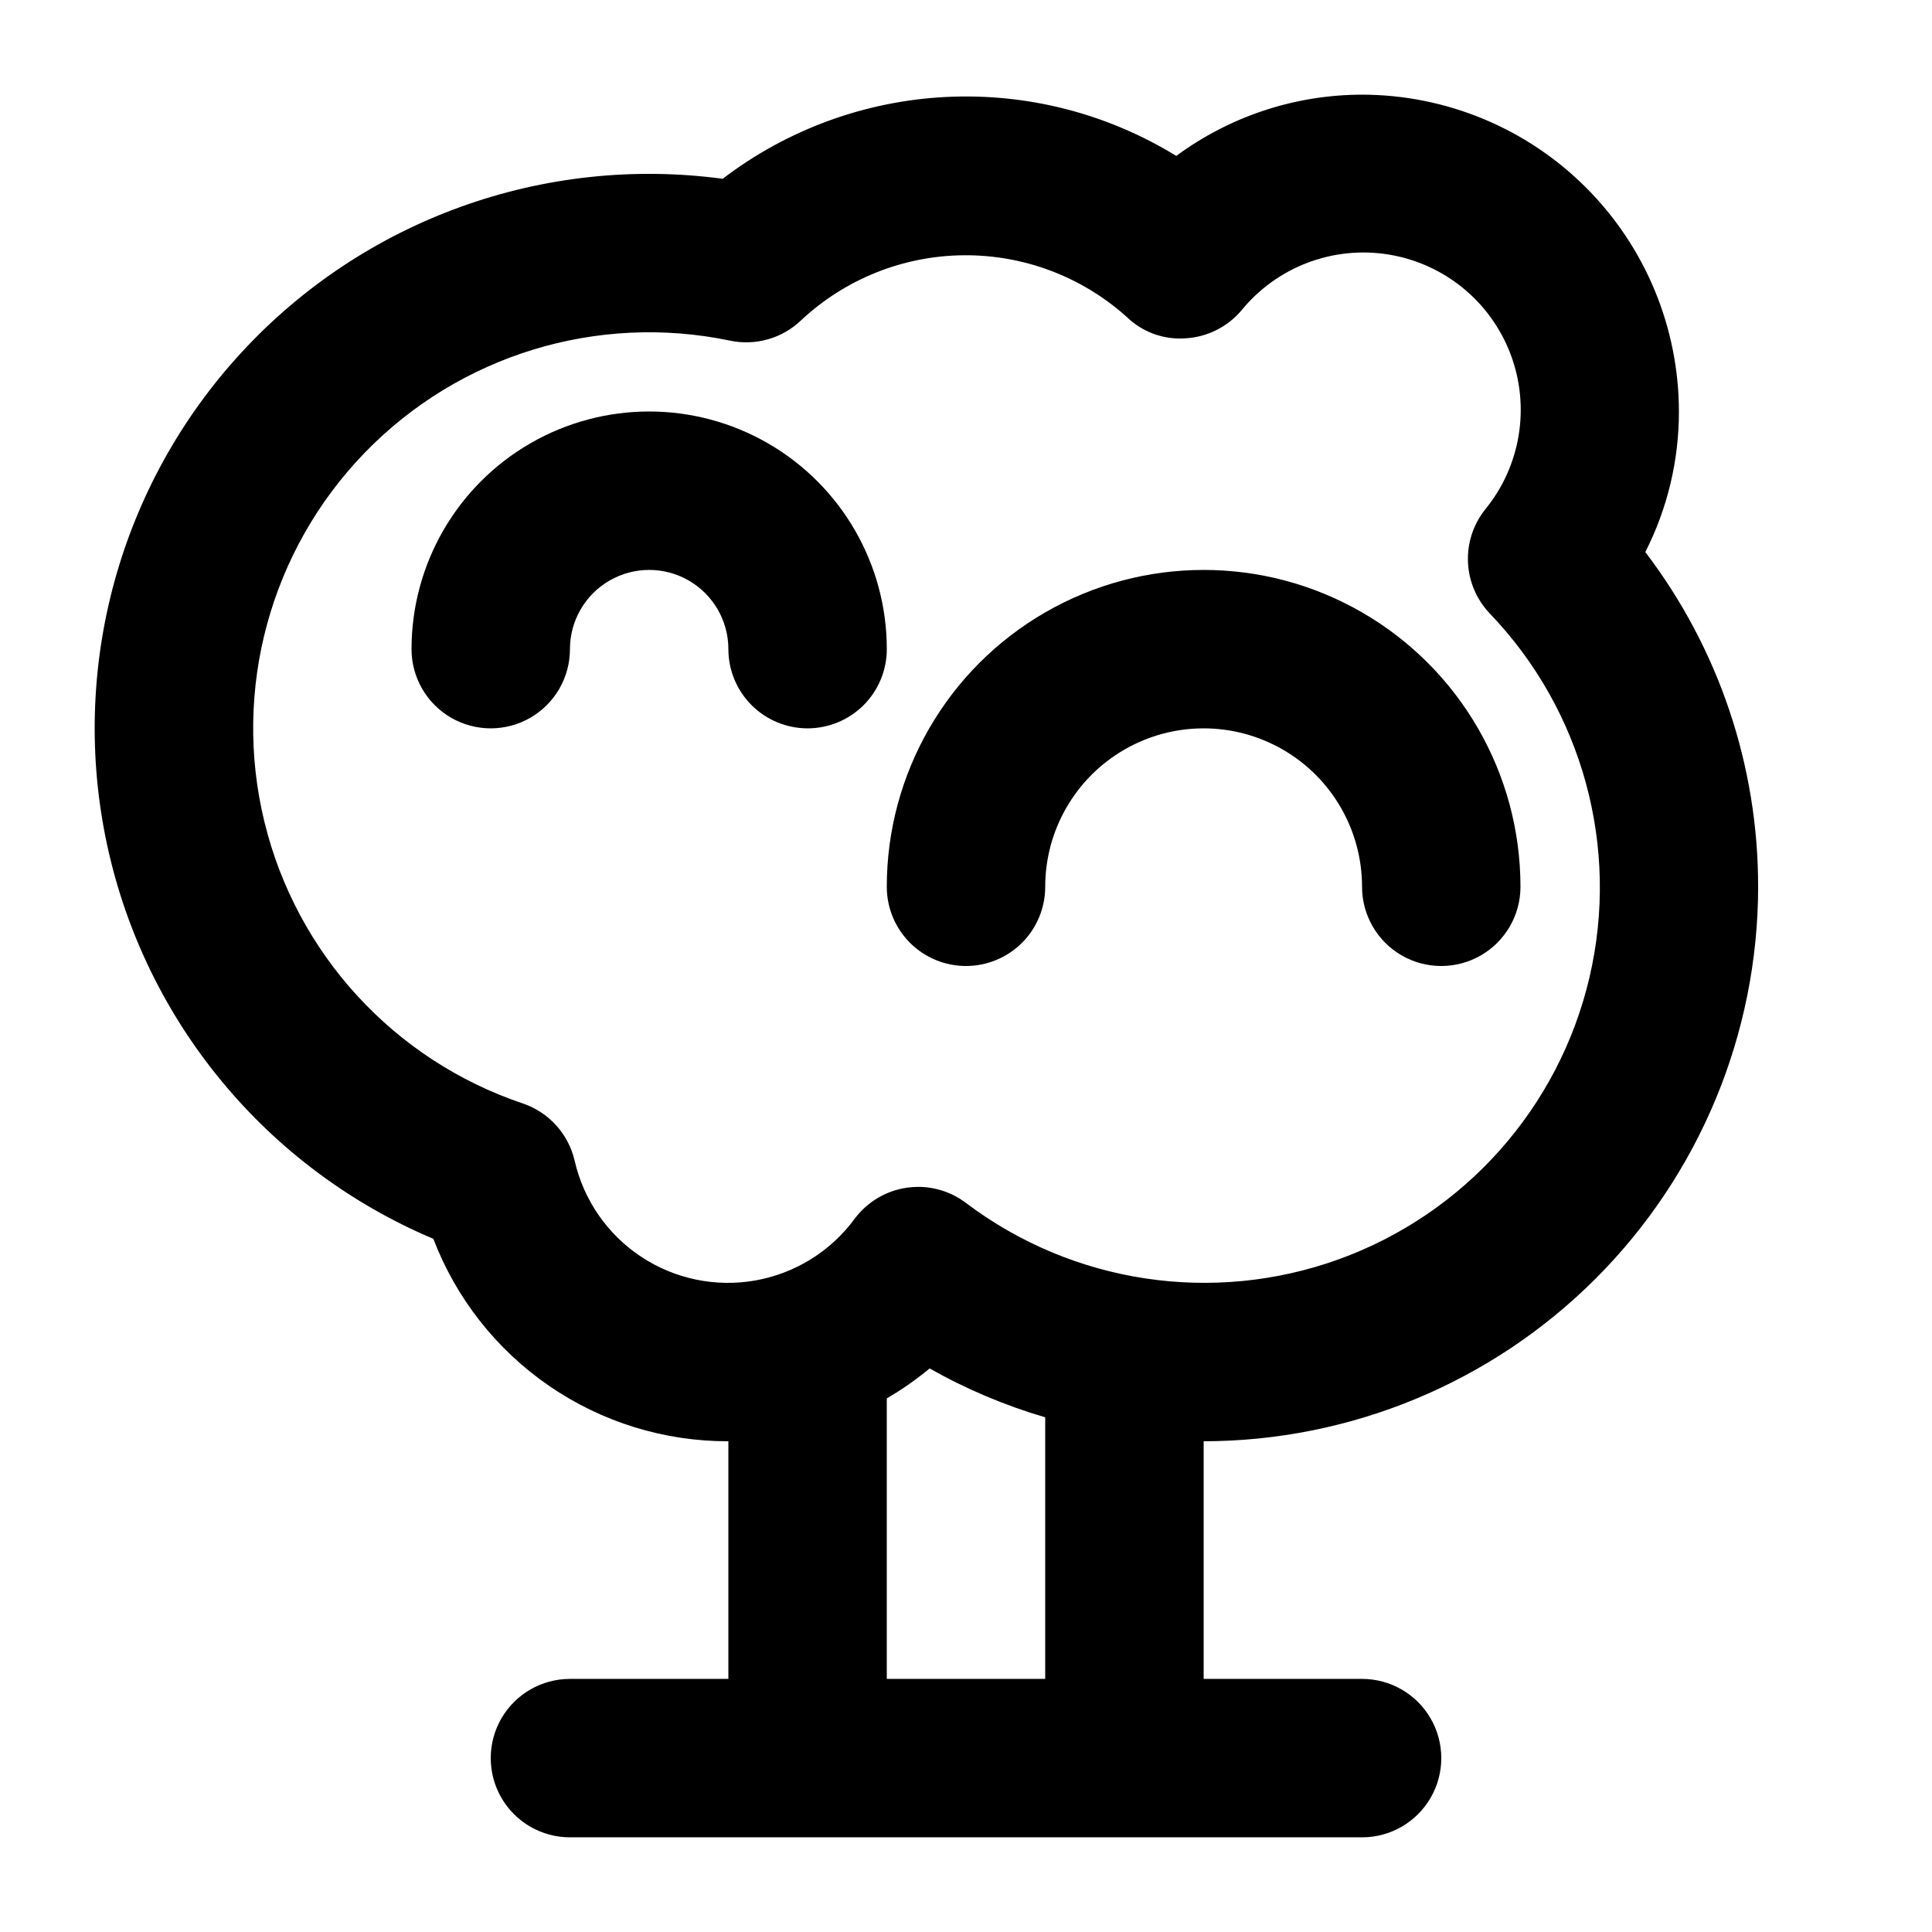
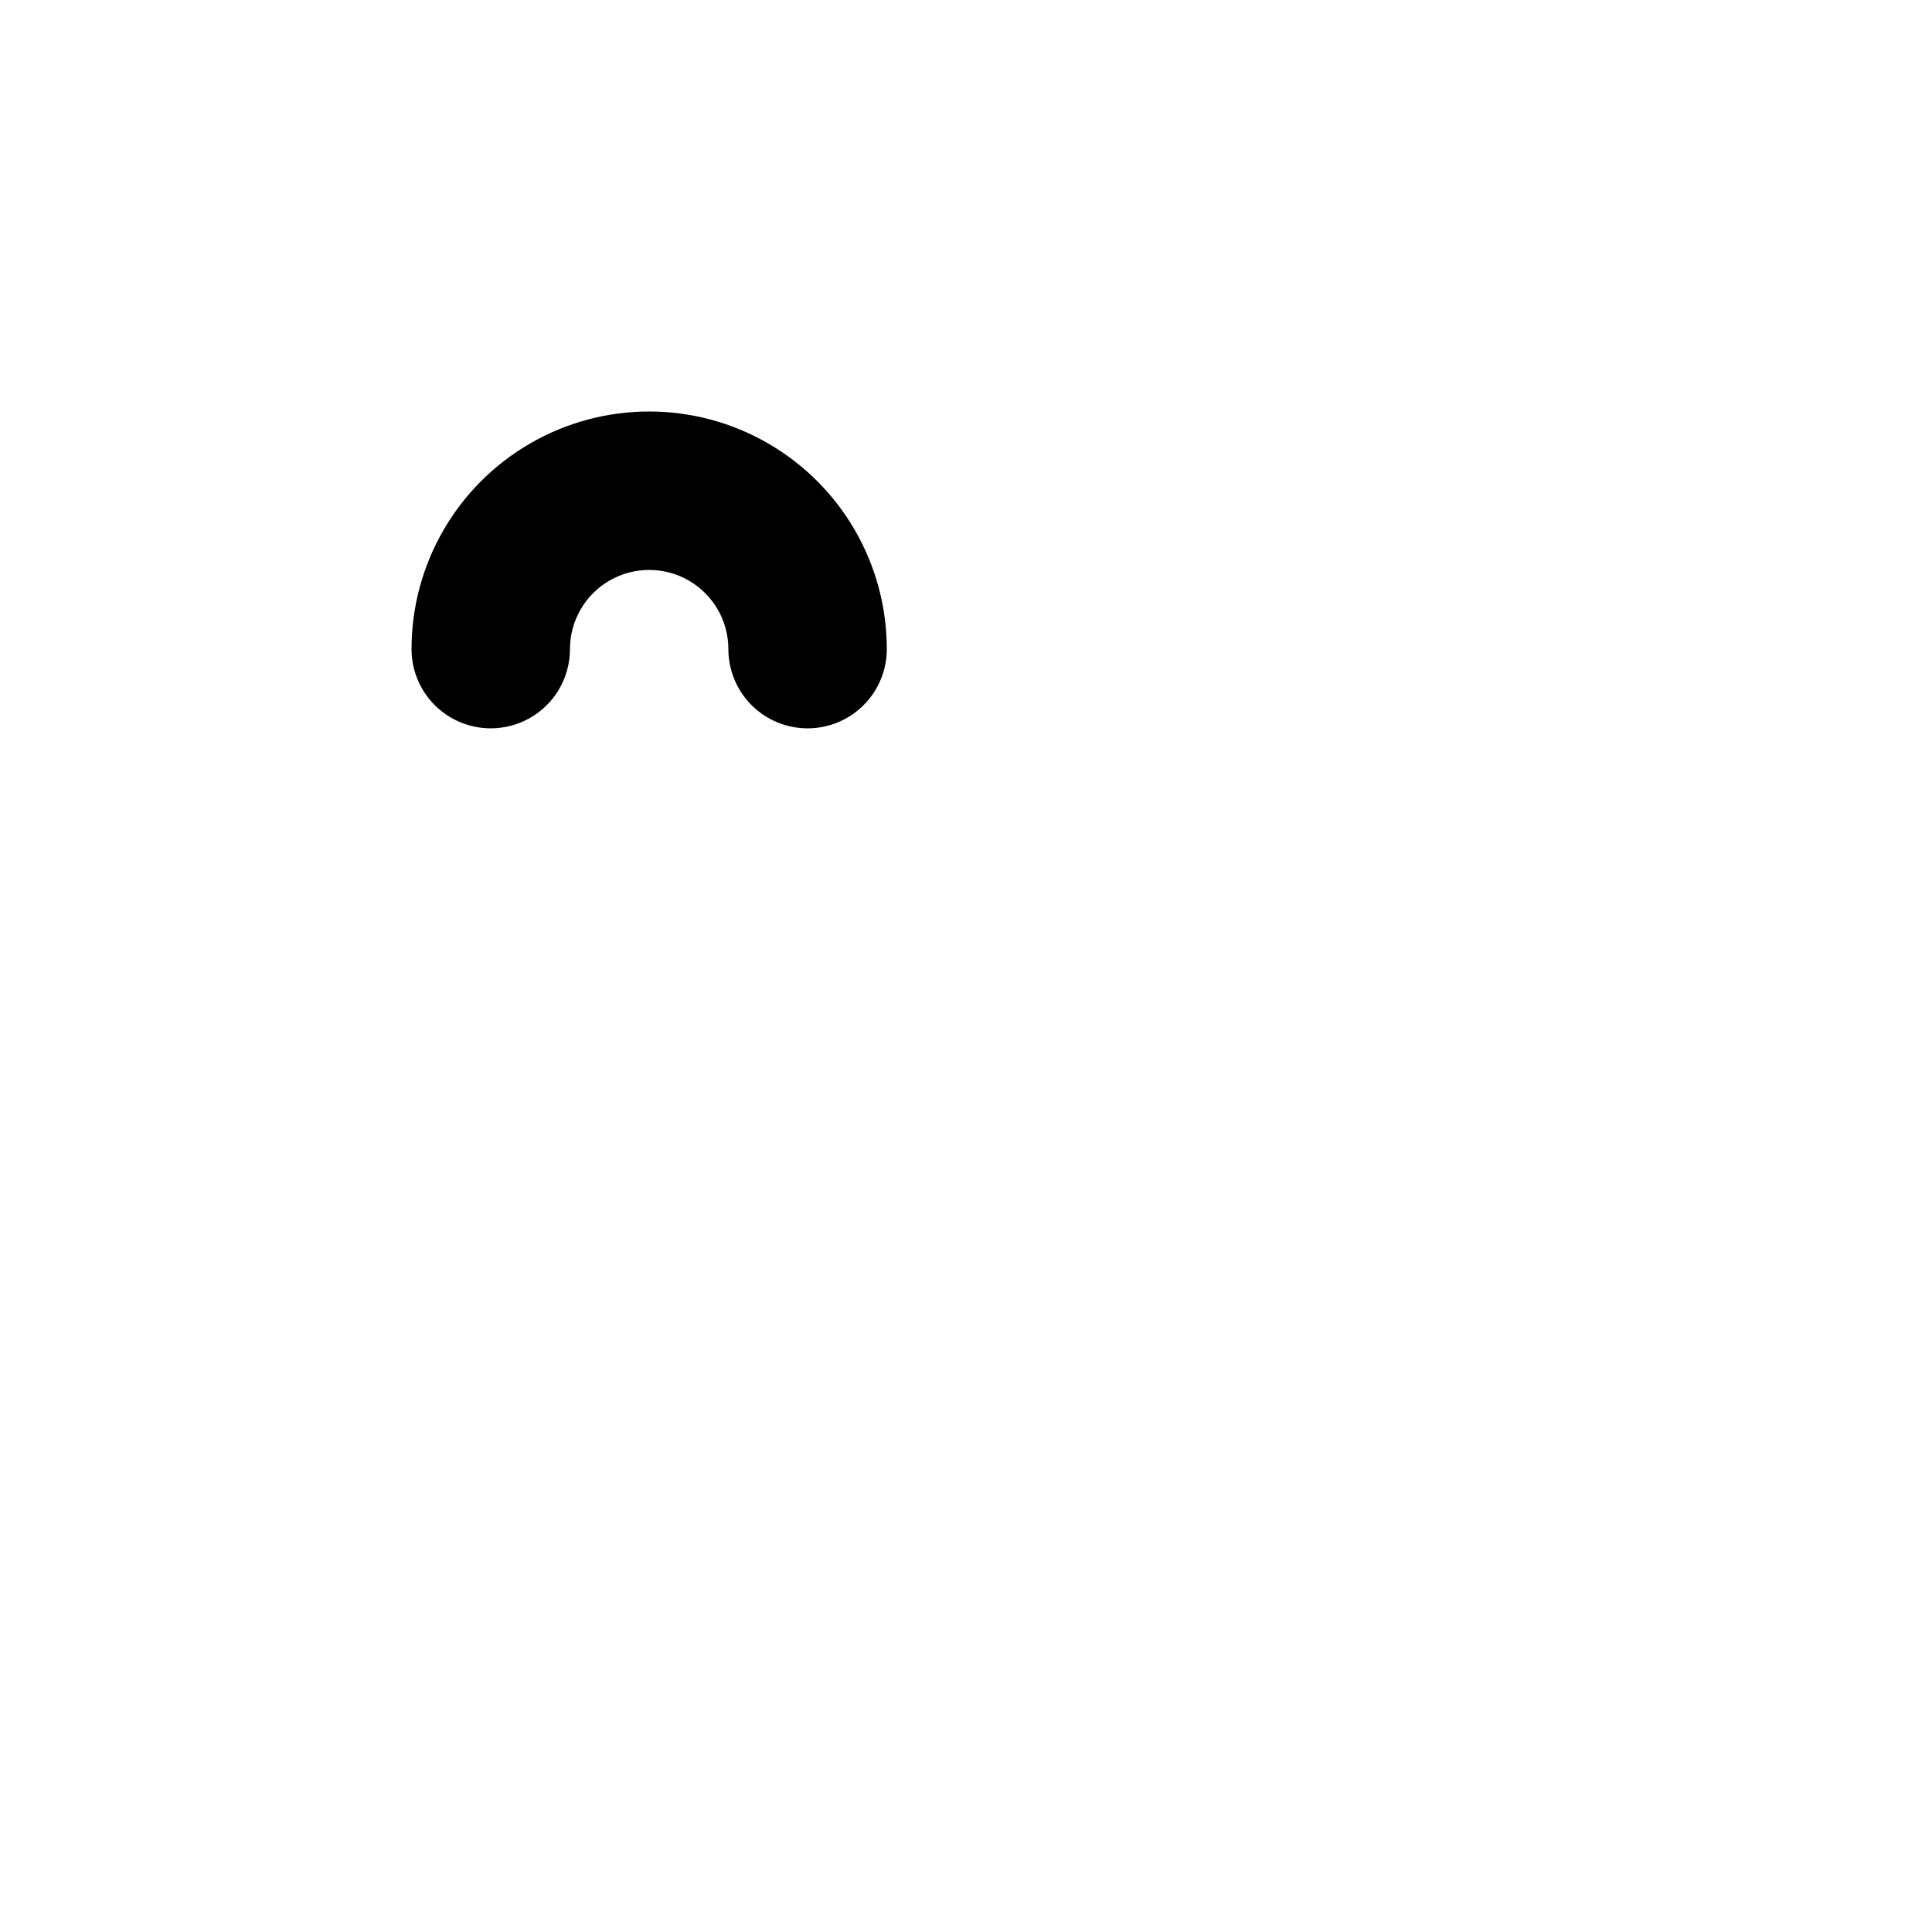
<svg xmlns="http://www.w3.org/2000/svg" fill="#000000" width="800px" height="800px" version="1.1" viewBox="144 144 512 512">
  <g>
-     <path d="m609.92 379.01c0.039-32.051-10.465-63.219-29.898-88.707 5.871-11.535 8.922-24.301 8.906-37.246-0.023-22.262-8.879-43.605-24.621-59.348-15.742-15.742-37.082-24.598-59.348-24.621-17.723 0.02-34.977 5.707-49.238 16.234-18.301-11.254-39.586-16.699-61.043-15.621-21.457 1.082-42.086 8.641-59.16 21.68-47.426-6.359-94.977 10.777-127.44 45.93-32.465 35.152-45.773 83.914-35.672 130.68 10.105 46.773 42.355 85.691 86.434 104.31 6.051 15.82 16.77 29.426 30.734 39.008 13.965 9.582 30.516 14.688 47.453 14.641v62.977h-41.984c-7.5 0-14.43 4.004-18.18 10.496-3.75 6.496-3.75 14.5 0 20.992 3.75 6.496 10.68 10.496 18.18 10.496h209.92c7.5 0 14.43-4 18.18-10.496 3.75-6.492 3.75-14.496 0-20.992-3.75-6.492-10.68-10.496-18.18-10.496h-41.98v-62.977c38.957-0.043 76.309-15.539 103.86-43.086s43.043-64.898 43.086-103.86zm-313.65 72.527c-1.656-7.074-6.852-12.793-13.734-15.113-34.125-11.492-59.973-39.68-68.473-74.668-8.504-34.988 1.531-71.895 26.578-97.762 25.047-25.867 61.609-37.086 96.855-29.715 6.805 1.418 13.871-0.629 18.867-5.457 11.684-10.91 27.035-17.039 43.02-17.176 15.984-0.141 31.438 5.723 43.309 16.43 4.156 3.992 9.82 6.023 15.57 5.574 5.731-0.348 11.07-3.035 14.77-7.43 9.43-11.535 24.293-17.16 38.996-14.762 14.703 2.398 27.012 12.461 32.285 26.395 5.273 13.93 2.711 29.621-6.719 41.152-3.168 3.969-4.789 8.953-4.562 14.027s2.285 9.895 5.793 13.566c24.547 25.602 34.48 61.883 26.402 96.418-8.078 34.535-33.07 62.645-66.426 74.703-33.359 12.059-70.551 6.434-98.844-14.953-3.641-2.75-8.078-4.234-12.637-4.234-0.988 0.004-1.973 0.074-2.953 0.211-5.523 0.793-10.508 3.746-13.855 8.211-6.336 8.633-15.754 14.496-26.301 16.371-10.543 1.875-21.402-0.379-30.328-6.297-8.93-5.918-15.234-15.047-17.609-25.488zm124.72 137.39h-41.984v-74.34c3.996-2.324 7.797-4.981 11.355-7.934 9.68 5.477 19.957 9.82 30.629 12.949z" />
    <path d="m358.02 337.02c5.566 0 10.906-2.211 14.844-6.148 3.934-3.938 6.148-9.277 6.148-14.844 0-22.5-12.004-43.289-31.488-54.539s-43.492-11.25-62.977 0-31.488 32.039-31.488 54.539c0 7.5 4 14.43 10.496 18.18 6.496 3.75 14.496 3.75 20.992 0 6.496-3.75 10.496-10.68 10.496-18.18s4-14.43 10.496-18.18c6.492-3.75 14.496-3.75 20.992 0 6.492 3.75 10.496 10.68 10.496 18.18 0 5.566 2.211 10.906 6.148 14.844s9.273 6.148 14.844 6.148z" />
-     <path d="m400 400c5.566 0 10.906-2.215 14.844-6.148 3.934-3.938 6.148-9.277 6.148-14.844 0-15 8-28.859 20.992-36.359 12.988-7.5 28.992-7.5 41.98 0 12.992 7.5 20.992 21.359 20.992 36.359 0 7.5 4.004 14.43 10.496 18.18 6.496 3.75 14.5 3.75 20.992 0 6.496-3.75 10.496-10.68 10.496-18.18 0-30-16.004-57.719-41.984-72.719-25.977-15-57.988-15-83.965 0-25.98 15-41.984 42.719-41.984 72.719 0 5.566 2.211 10.906 6.148 14.844 3.934 3.934 9.273 6.148 14.844 6.148z" />
+     <path d="m400 400z" />
  </g>
</svg>